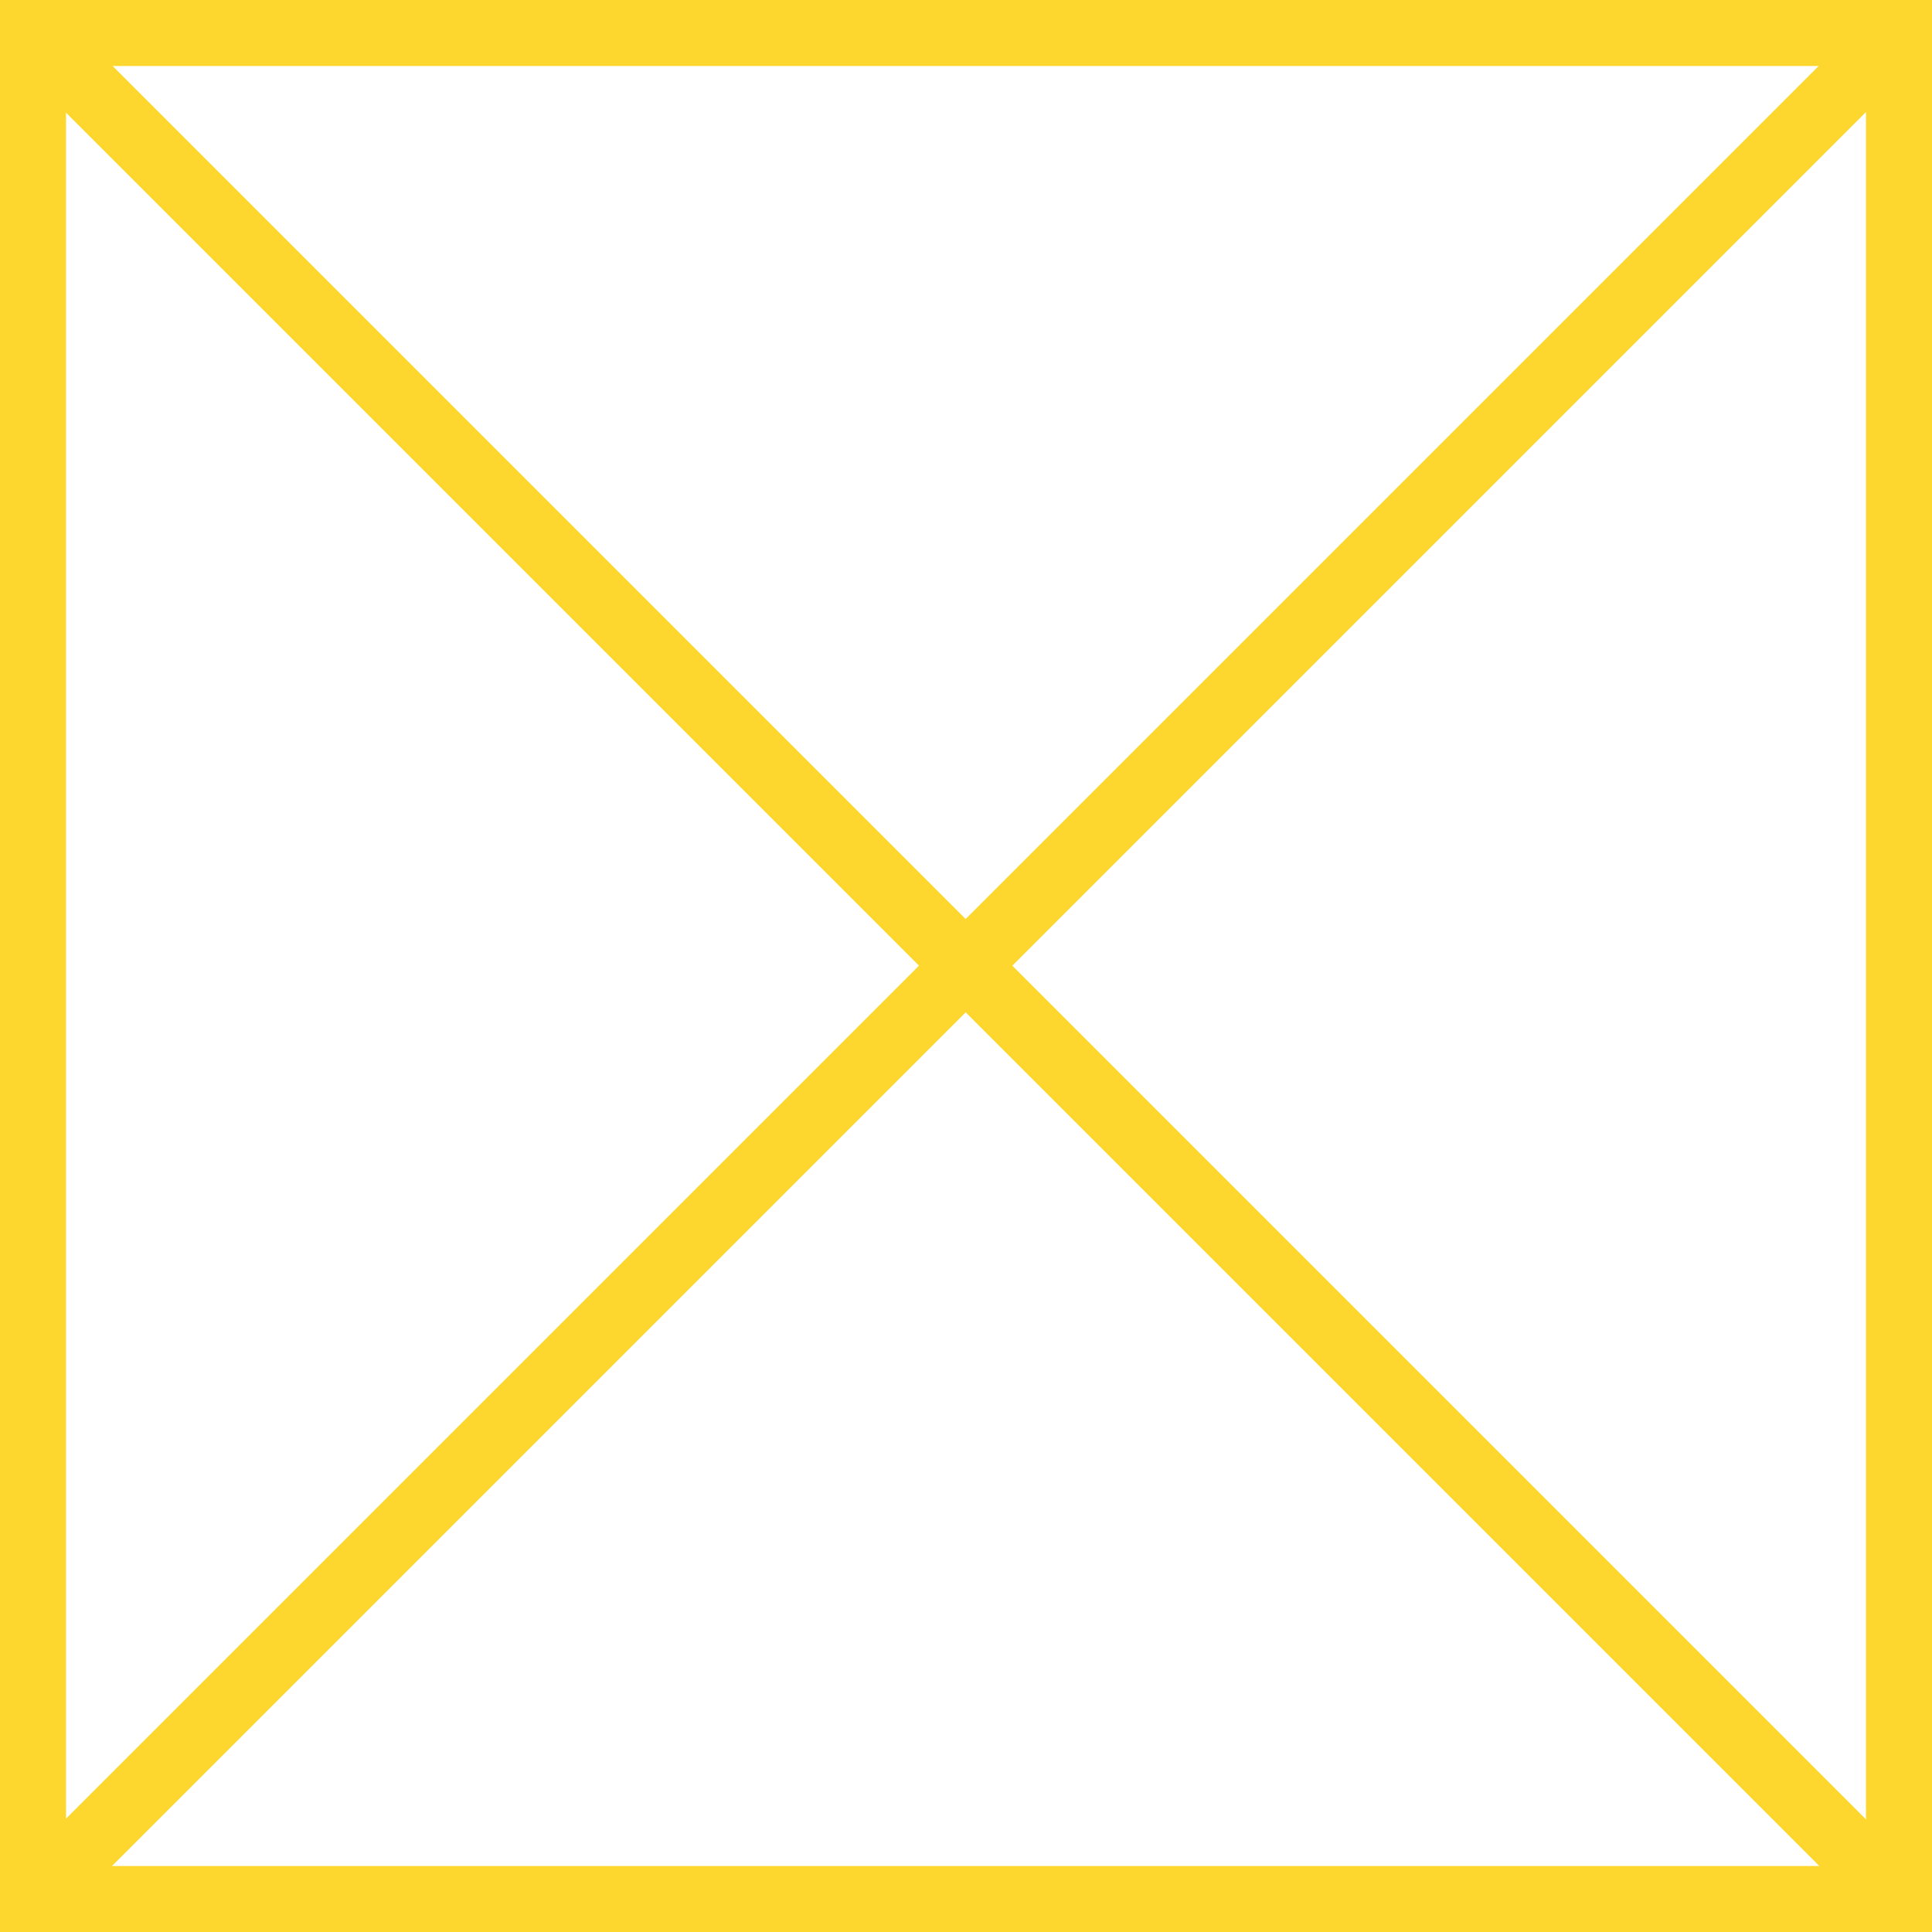
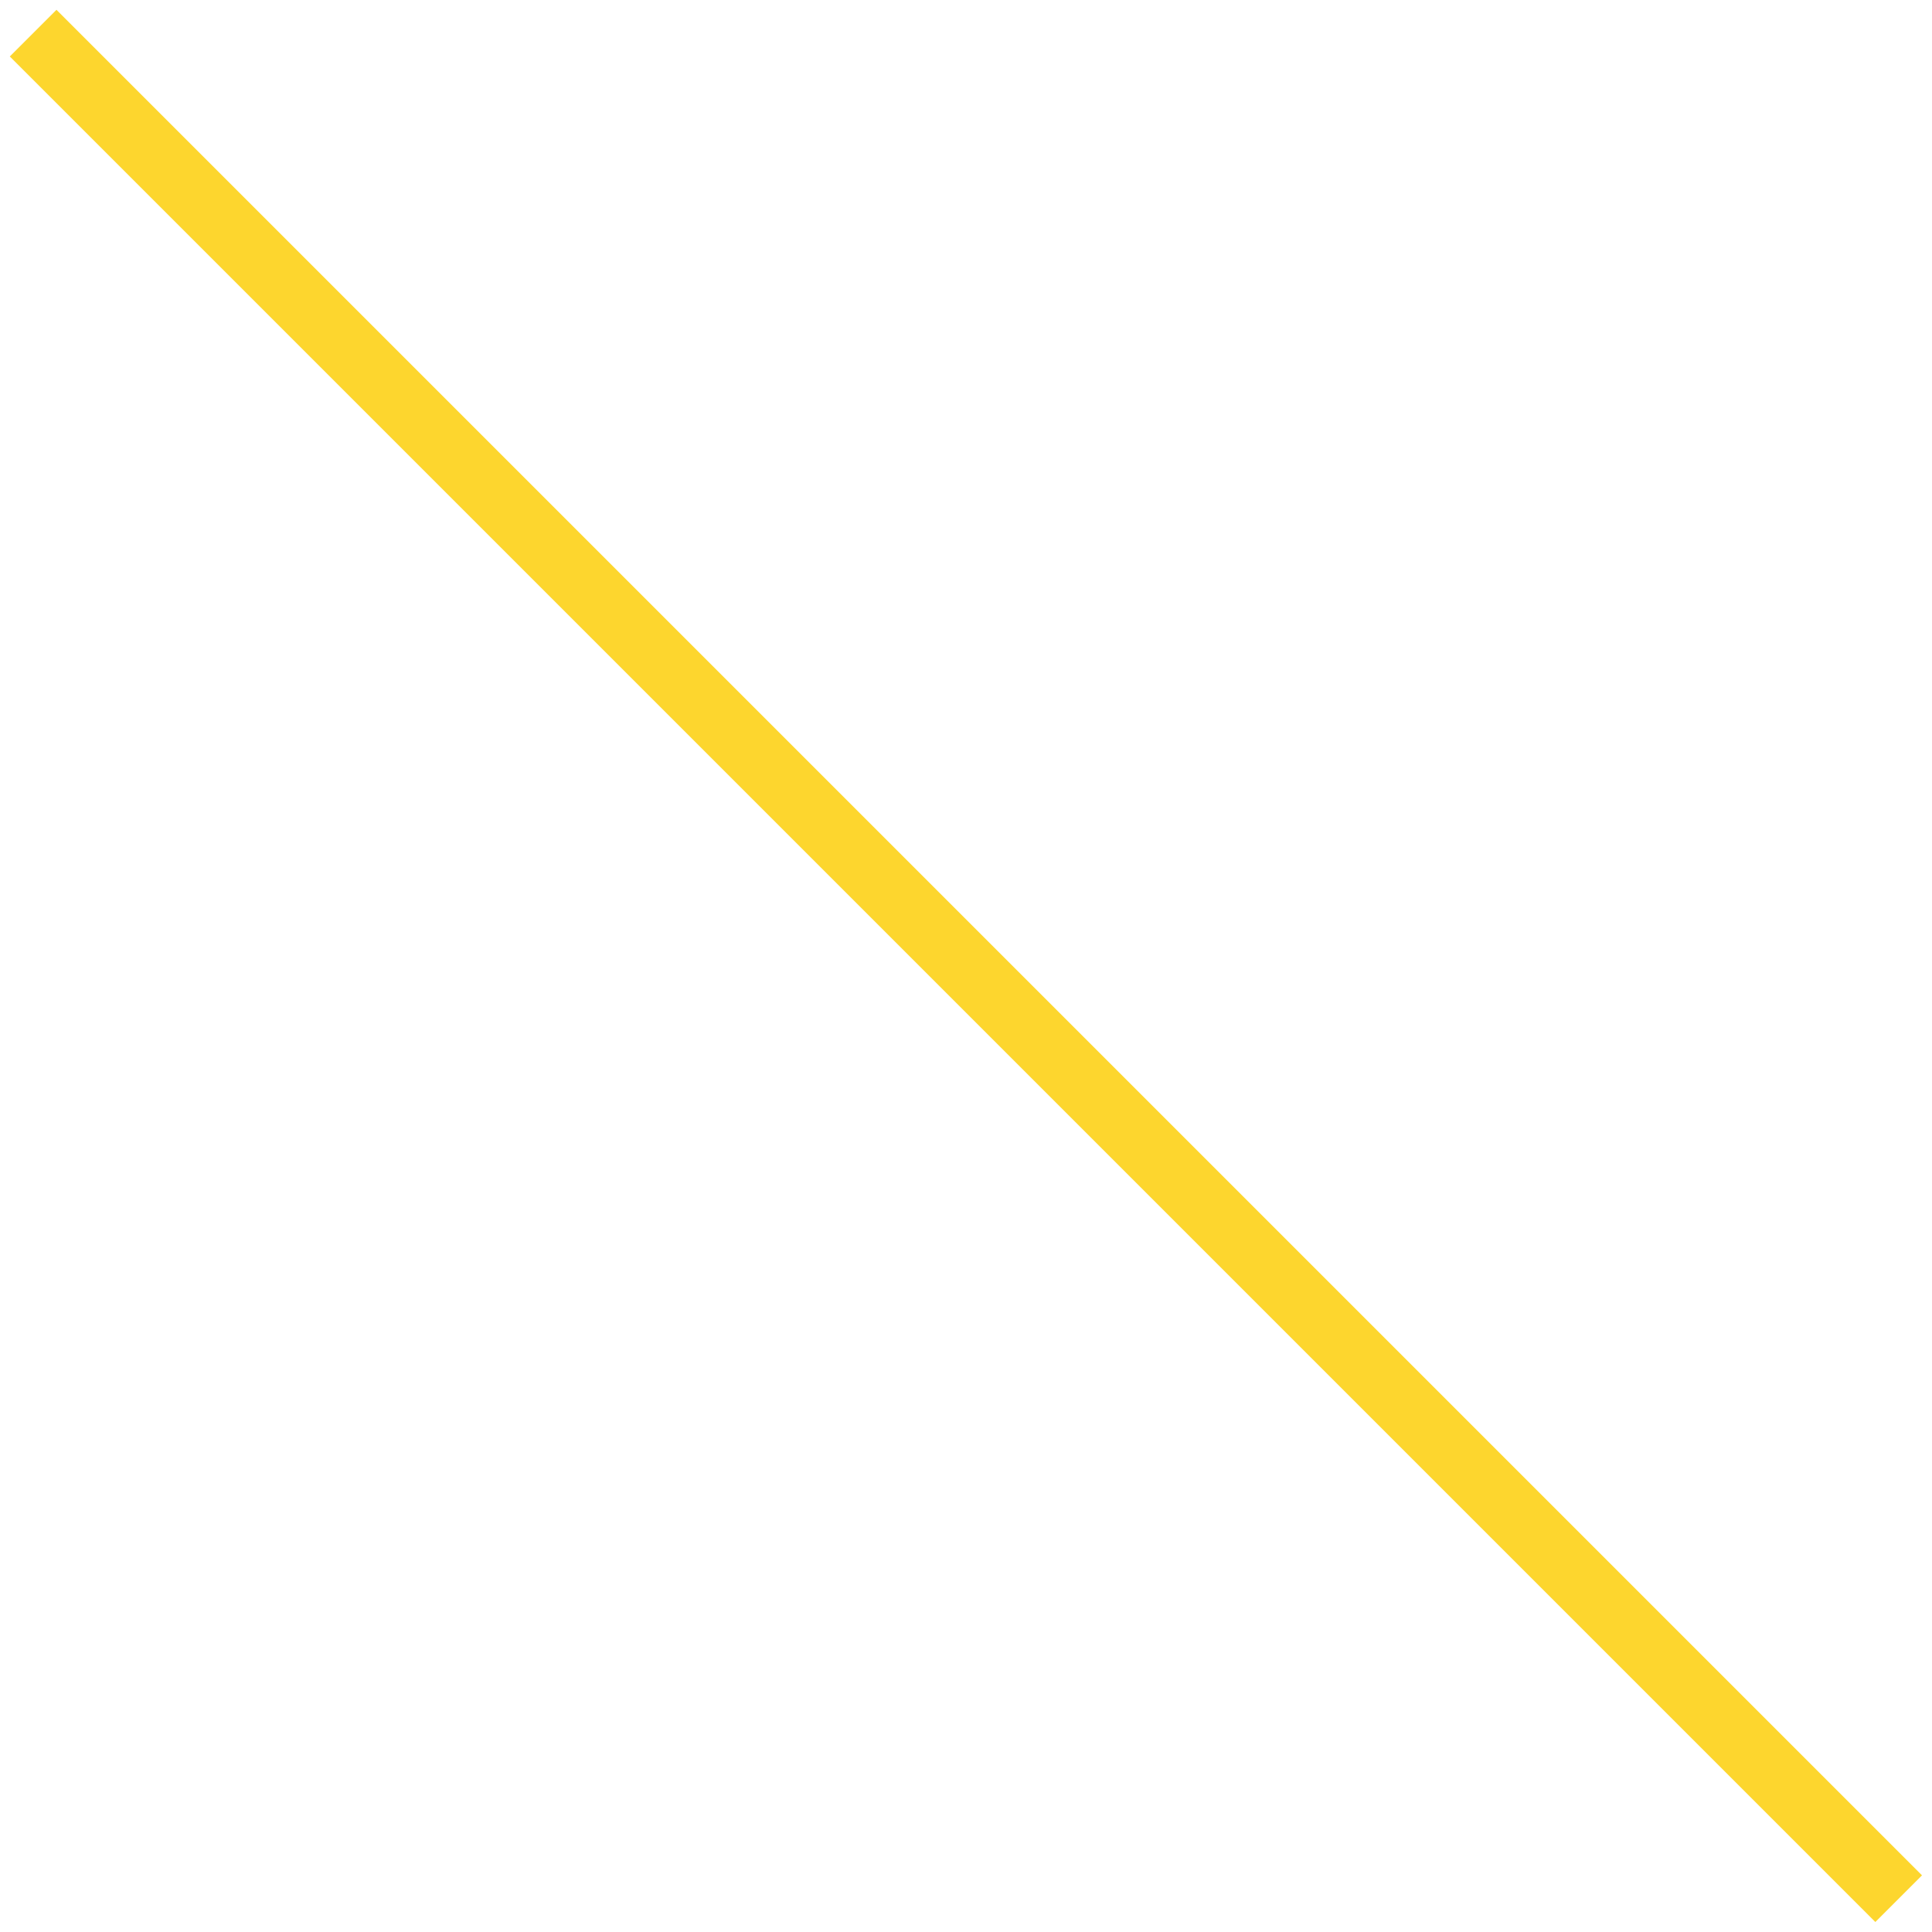
<svg xmlns="http://www.w3.org/2000/svg" id="_レイヤー_1" data-name="レイヤー 1" width="29.27" height="29.27" viewBox="0 0 29.27 29.27">
  <defs>
    <style>
      .cls-1 {
        fill: #fdd62e;
      }
    </style>
  </defs>
-   <path class="cls-1" d="M29.27,29.27H0V0h29.27v29.27ZM1,28.27h27.27V1H1v27.27Z" />
  <rect class="cls-1" x="14.13" y="-5.35" width="1" height="39.97" transform="translate(-6.06 14.63) rotate(-45)" />
-   <rect class="cls-1" x="-5.35" y="14.13" width="39.97" height="1" transform="translate(-6.06 14.63) rotate(-45)" />
</svg>